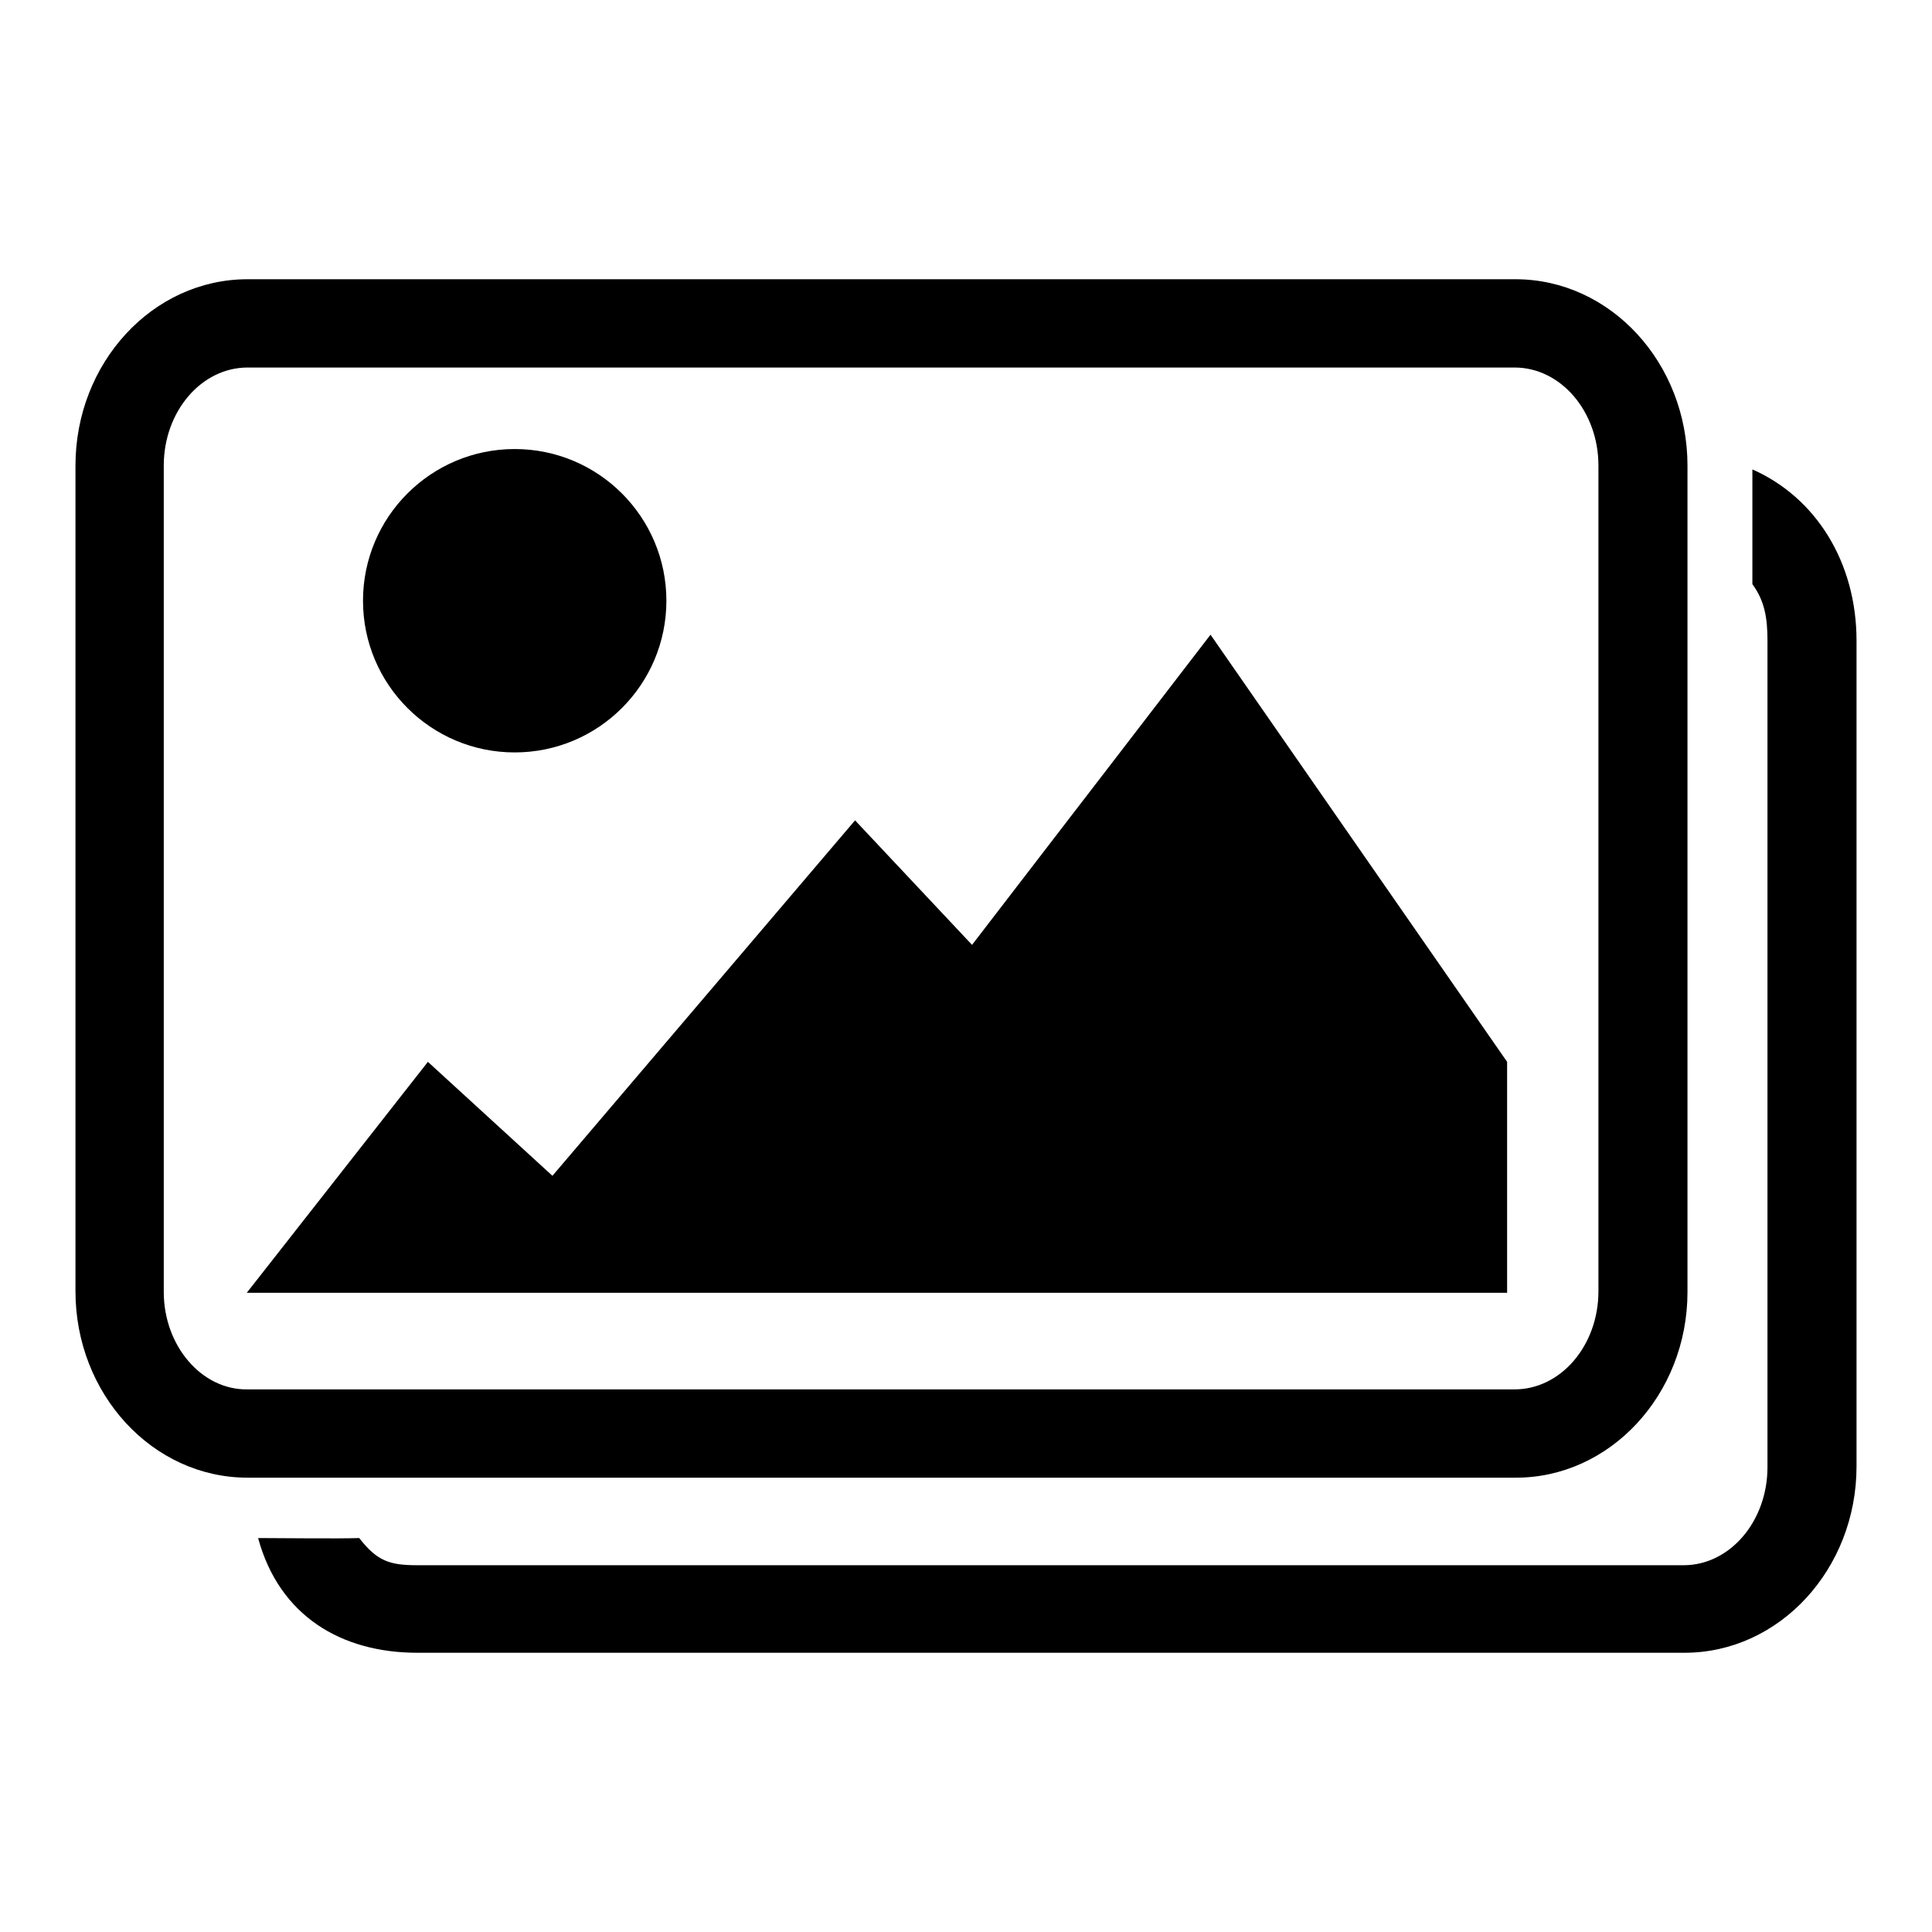
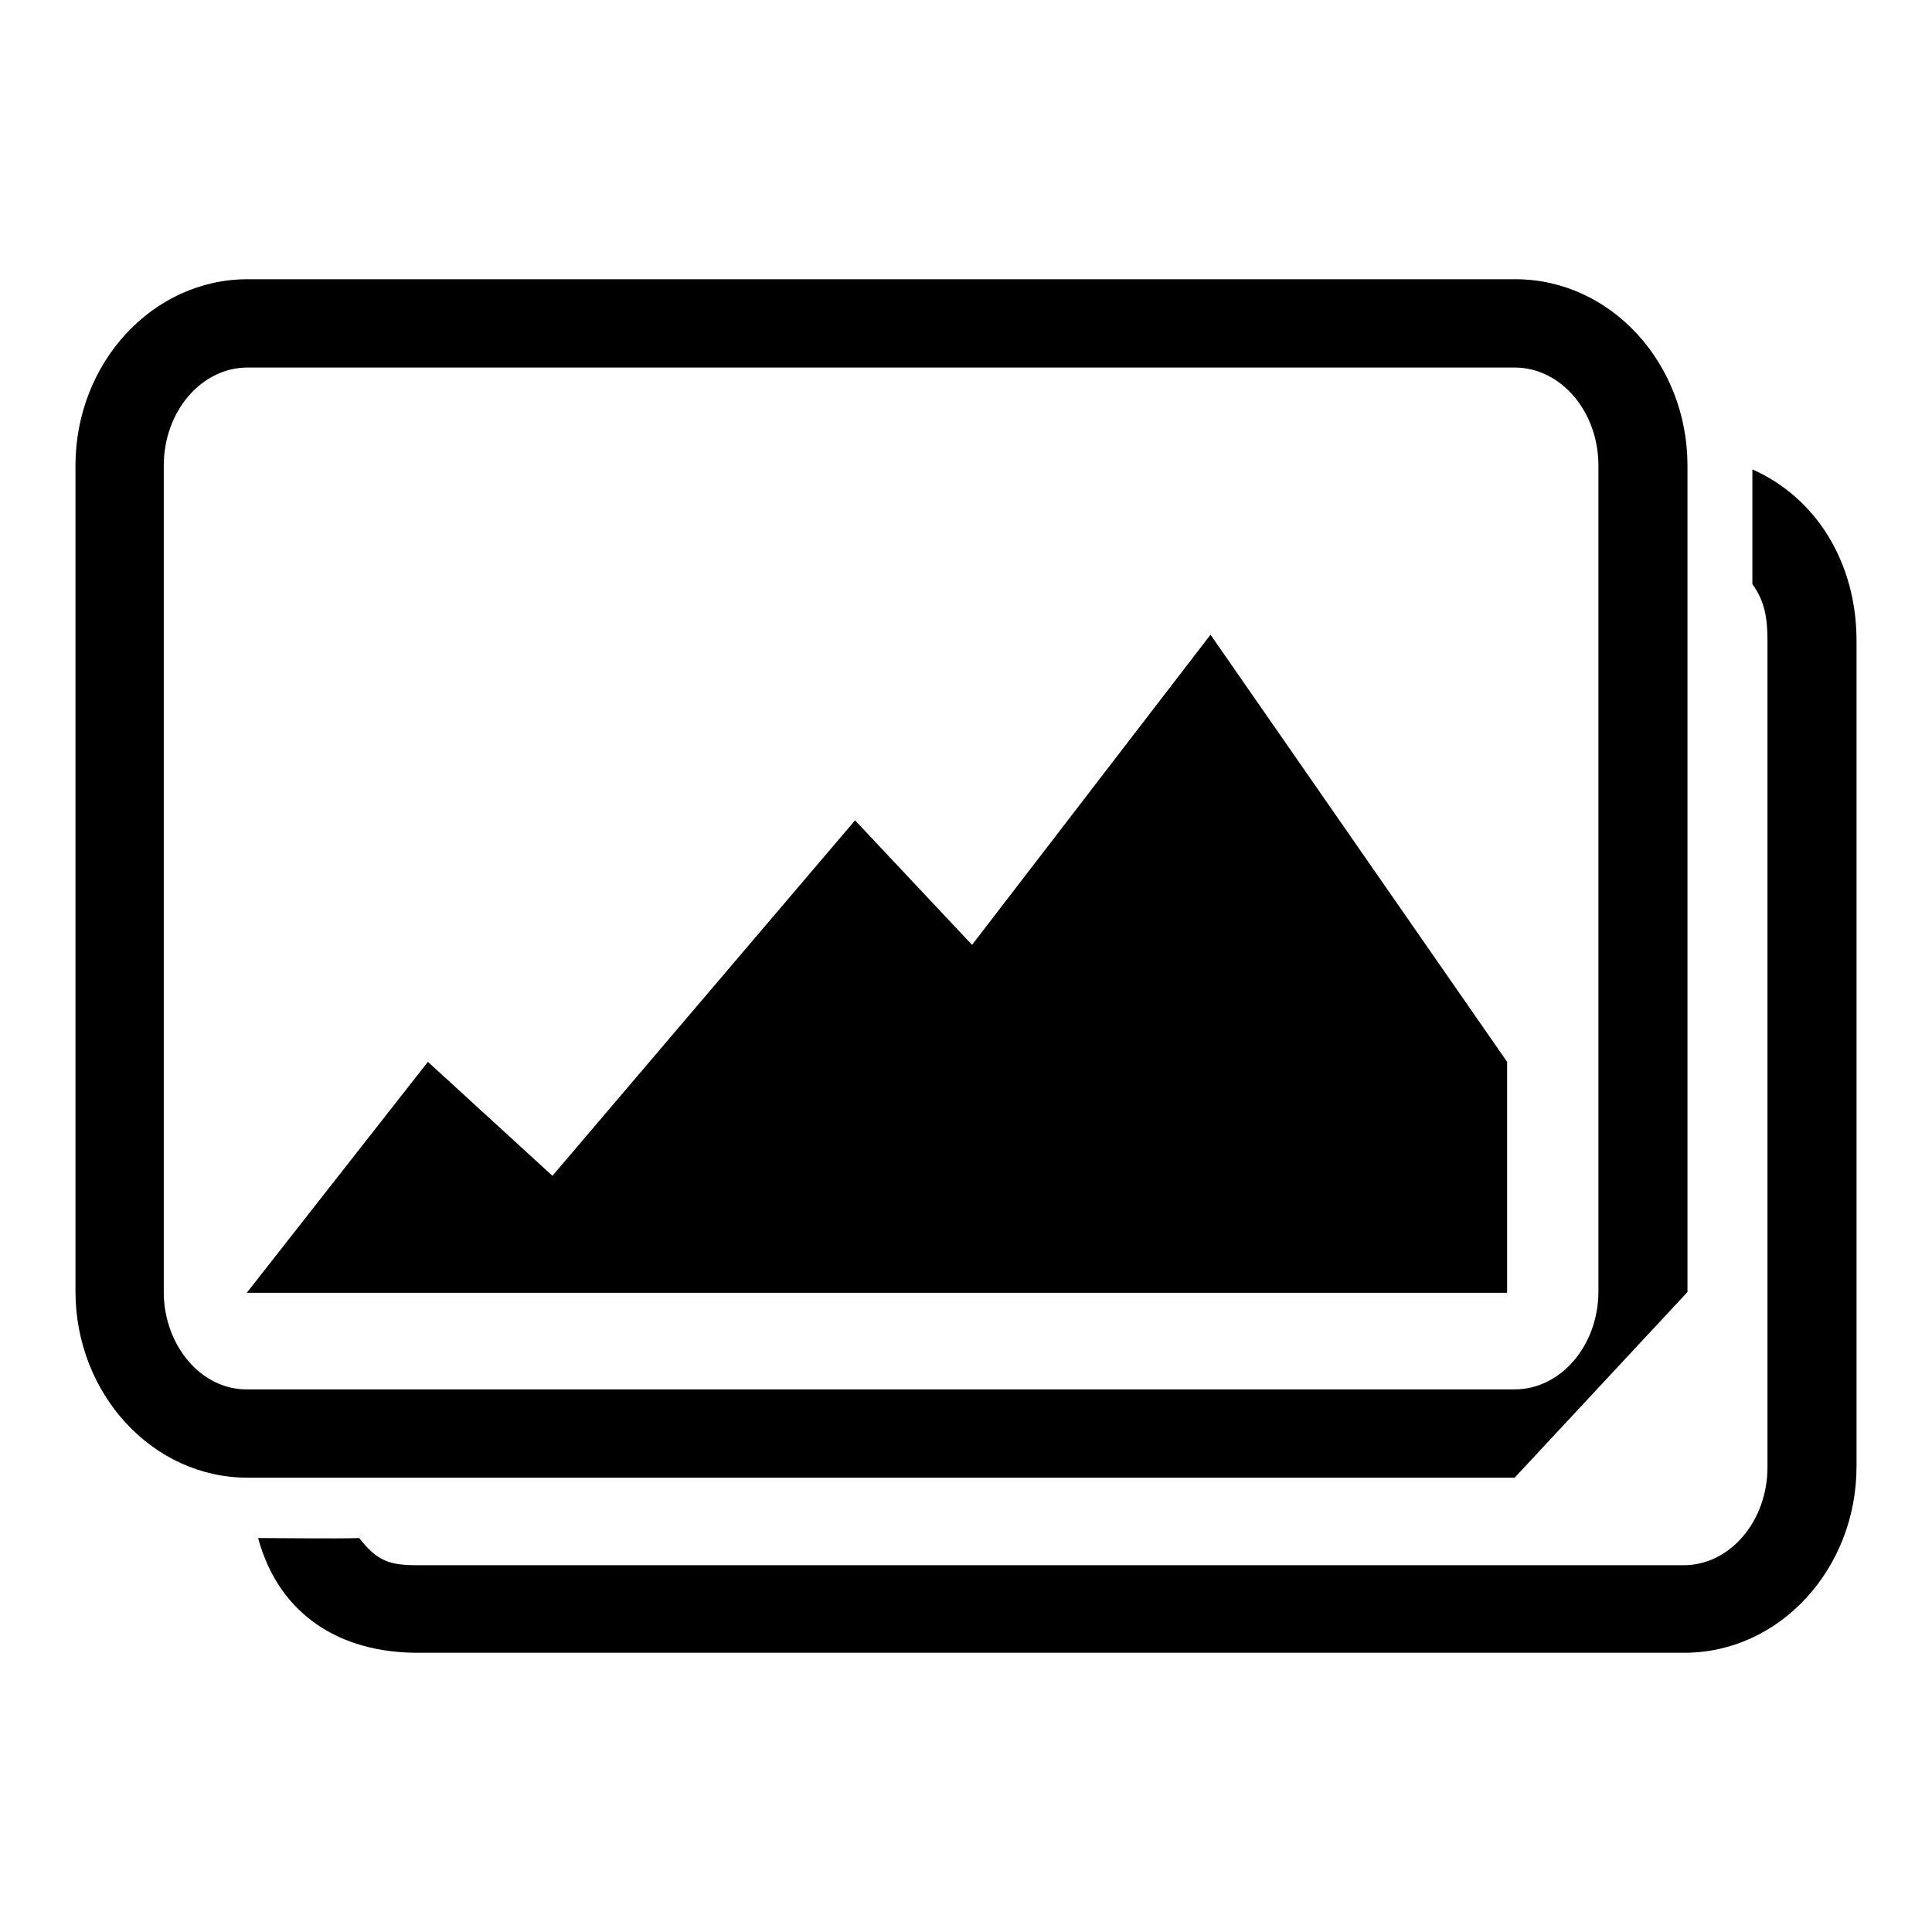
<svg xmlns="http://www.w3.org/2000/svg" version="1.1" x="0px" y="0px" viewBox="0 0 256 256" enable-background="new 0 0 256 256" xml:space="preserve">
  <g>
    <g>
-       <path fill="#000000" d="M68.2,99.7c11.1,0,20.1-9,20.1-20.1c0-11.1-9-20.1-20.1-20.1s-20.1,9-20.1,20.1C48.1,90.7,57.1,99.7,68.2,99.7z" />
      <path fill="#000000" d="M128.8,125.2l-15.5-16.5l-40.1,47.1l-16.5-15.1l-24,30.6h167v-30.6l-39.3-56.6L128.8,125.2z" />
-       <path fill="#000000" d="M223.6,171.2V61.7c0-13.6-10.2-24.7-22.8-24.7H32.8C20.2,37,10,48.1,10,61.7v109.4c0,13.6,10.2,24.7,22.8,24.7h167.9C213.3,195.9,223.6,184.8,223.6,171.2z M21.7,171.2V61.7c0-7.2,5-13,11.1-13h167.9c6.1,0,11.1,5.8,11.1,13v109.4c0,7.2-5,13-11.1,13H32.8C26.7,184.2,21.7,178.3,21.7,171.2z" />
+       <path fill="#000000" d="M223.6,171.2V61.7c0-13.6-10.2-24.7-22.8-24.7H32.8C20.2,37,10,48.1,10,61.7v109.4c0,13.6,10.2,24.7,22.8,24.7h167.9z M21.7,171.2V61.7c0-7.2,5-13,11.1-13h167.9c6.1,0,11.1,5.8,11.1,13v109.4c0,7.2-5,13-11.1,13H32.8C26.7,184.2,21.7,178.3,21.7,171.2z" />
      <path fill="#000000" d="M232.2,62.2l0,15.2c1.6,2.2,2,4.4,2,7.5v109.5c0,7.2-5,13-11.1,13H55.3c-3.6,0-5.3-0.5-7.7-3.6c-3.1,0.1-10.3,0-13.4,0C37,214.1,45.2,219,55.3,219h167.9c12.6,0,22.8-11.1,22.8-24.7V84.9C246,74.5,240.6,65.9,232.2,62.2z" />
    </g>
  </g>
</svg>